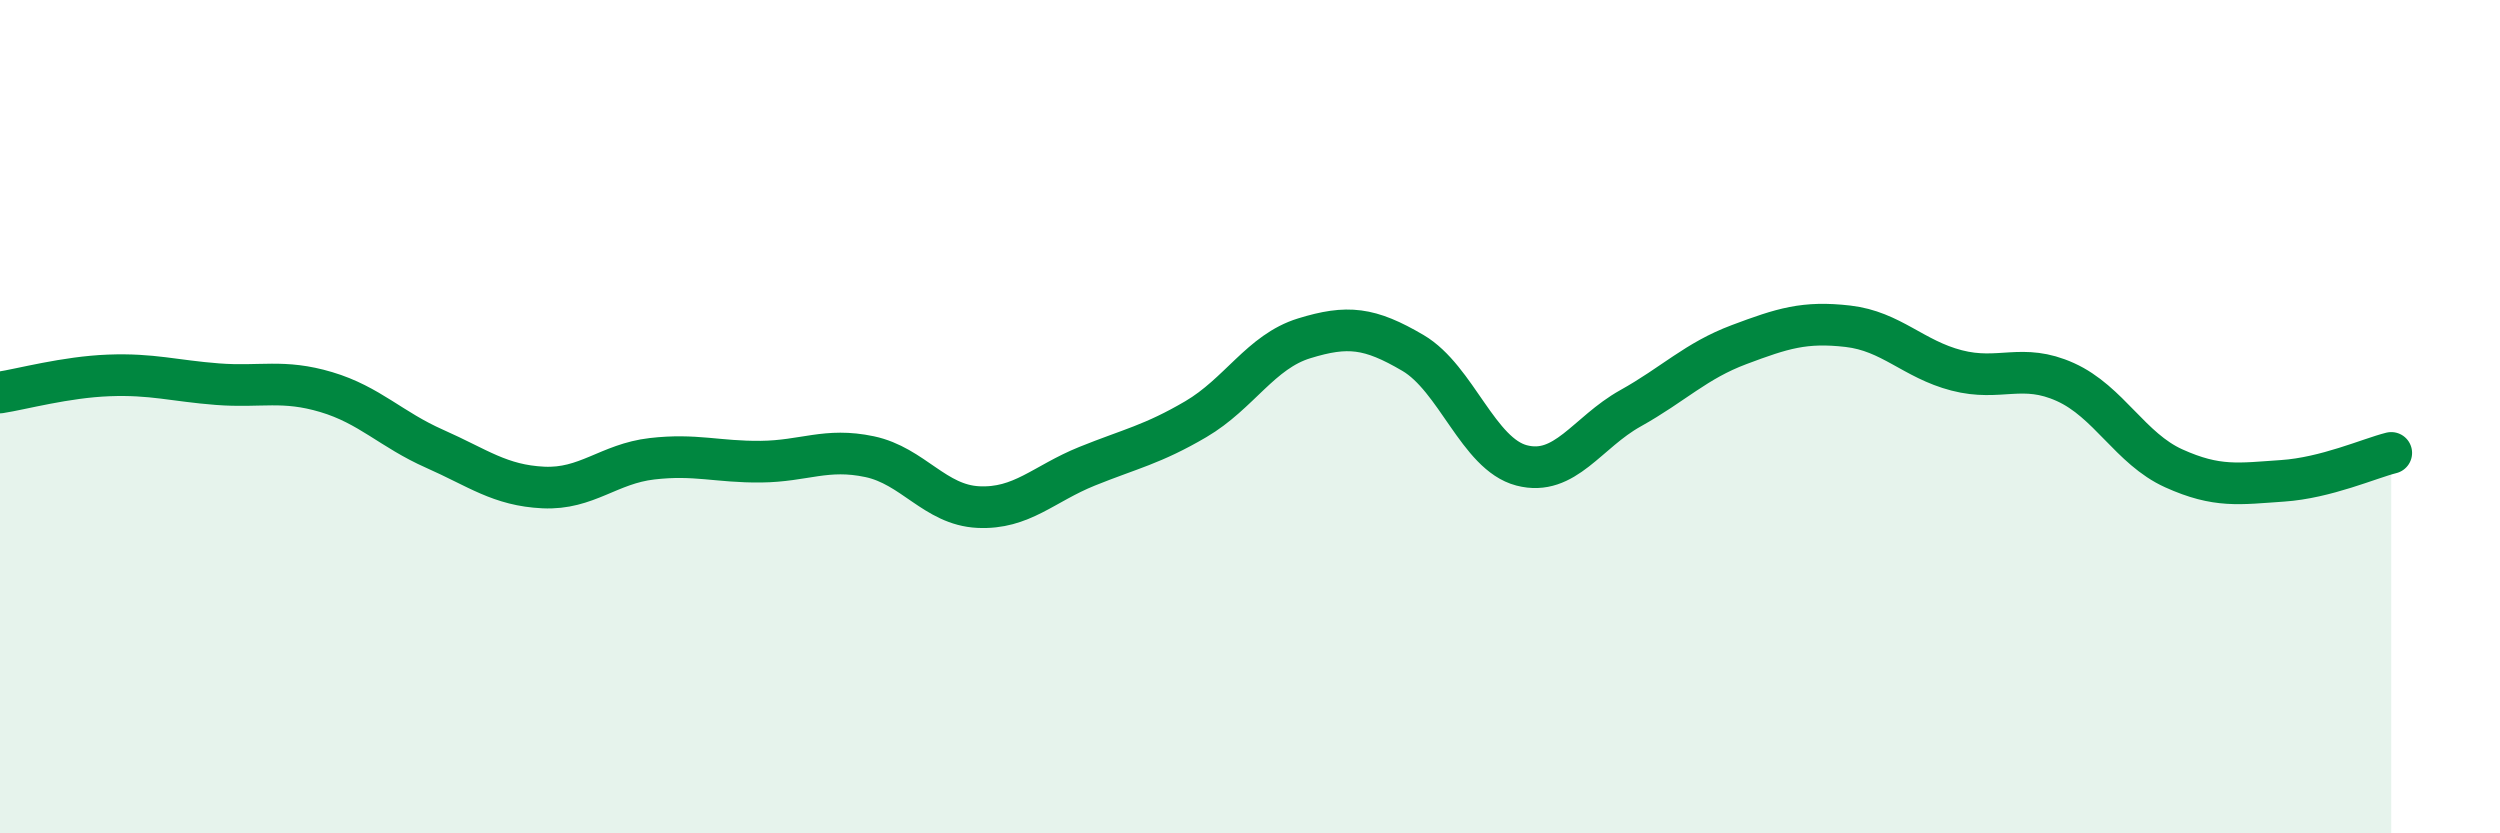
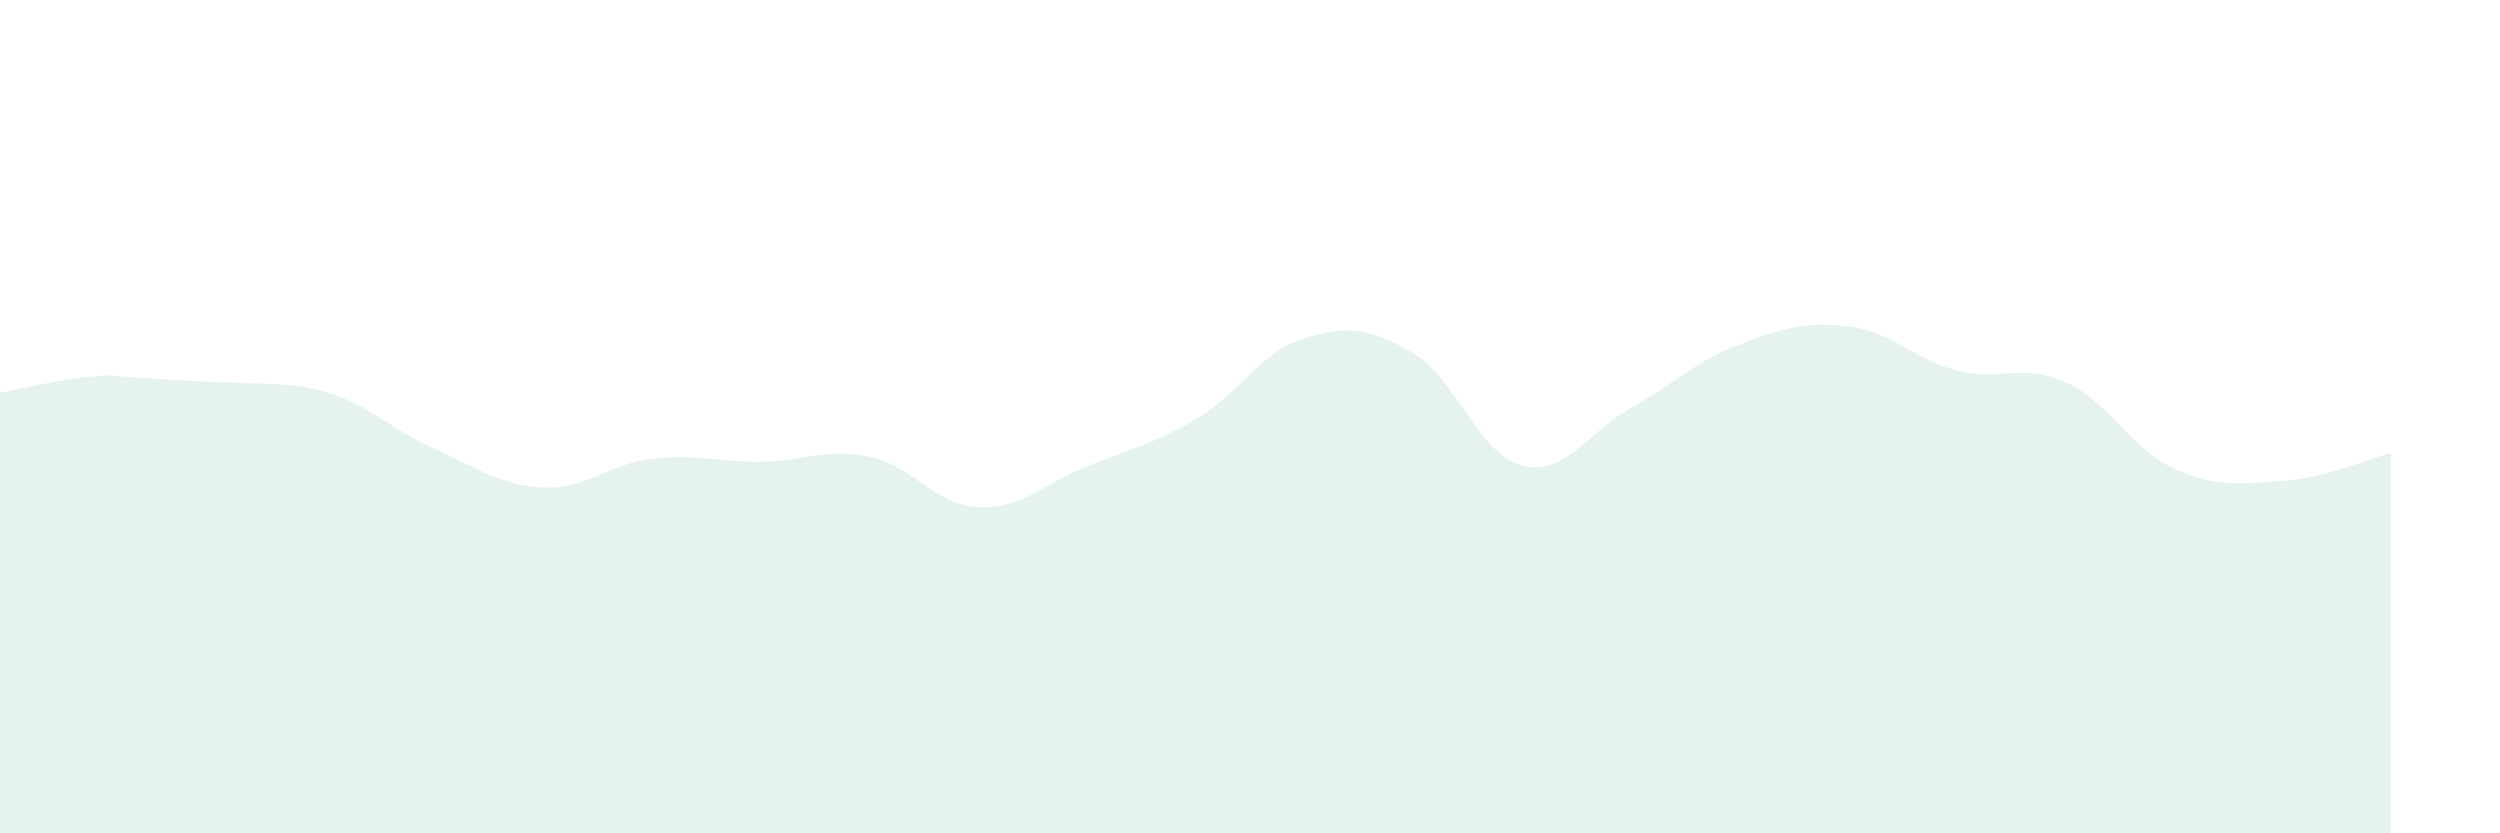
<svg xmlns="http://www.w3.org/2000/svg" width="60" height="20" viewBox="0 0 60 20">
-   <path d="M 0,9.42 C 0.52,9.34 1.57,9.05 2.61,9.01 C 3.65,8.97 4.18,9.14 5.22,9.22 C 6.26,9.3 6.79,9.1 7.83,9.41 C 8.87,9.72 9.39,10.31 10.43,10.77 C 11.47,11.23 12,11.65 13.04,11.7 C 14.08,11.75 14.61,11.13 15.65,11.01 C 16.69,10.89 17.22,11.09 18.26,11.08 C 19.3,11.07 19.83,10.74 20.87,10.96 C 21.91,11.18 22.44,12.12 23.48,12.17 C 24.52,12.22 25.05,11.61 26.09,11.19 C 27.13,10.77 27.66,10.67 28.7,10.06 C 29.74,9.45 30.26,8.44 31.3,8.12 C 32.34,7.8 32.87,7.86 33.91,8.47 C 34.95,9.08 35.48,10.9 36.52,11.17 C 37.56,11.44 38.09,10.38 39.13,9.8 C 40.17,9.22 40.7,8.66 41.74,8.27 C 42.78,7.88 43.31,7.71 44.35,7.83 C 45.39,7.95 45.92,8.62 46.96,8.89 C 48,9.16 48.53,8.7 49.57,9.17 C 50.61,9.64 51.13,10.77 52.17,11.24 C 53.21,11.71 53.74,11.61 54.78,11.54 C 55.82,11.47 56.87,11 57.39,10.87L57.39 20L0 20Z" fill="#008740" opacity="0.1" stroke-linecap="round" stroke-linejoin="round" />
-   <path d="M 0,9.42 C 0.52,9.34 1.57,9.05 2.61,9.01 C 3.65,8.97 4.18,9.14 5.22,9.22 C 6.26,9.3 6.79,9.1 7.83,9.41 C 8.87,9.72 9.39,10.31 10.43,10.77 C 11.47,11.23 12,11.65 13.04,11.7 C 14.08,11.75 14.61,11.13 15.65,11.01 C 16.69,10.89 17.22,11.09 18.26,11.08 C 19.3,11.07 19.83,10.74 20.87,10.96 C 21.91,11.18 22.44,12.12 23.48,12.17 C 24.52,12.22 25.05,11.61 26.09,11.19 C 27.13,10.77 27.66,10.67 28.7,10.06 C 29.74,9.45 30.26,8.44 31.3,8.12 C 32.34,7.8 32.87,7.86 33.91,8.47 C 34.95,9.08 35.48,10.9 36.52,11.17 C 37.56,11.44 38.09,10.38 39.13,9.8 C 40.17,9.22 40.7,8.66 41.74,8.27 C 42.78,7.88 43.31,7.71 44.35,7.83 C 45.39,7.95 45.92,8.62 46.96,8.89 C 48,9.16 48.53,8.7 49.57,9.17 C 50.61,9.64 51.13,10.77 52.17,11.24 C 53.21,11.71 53.74,11.61 54.78,11.54 C 55.82,11.47 56.87,11 57.39,10.87" stroke="#008740" stroke-width="1" fill="none" stroke-linecap="round" stroke-linejoin="round" />
+   <path d="M 0,9.42 C 0.52,9.34 1.57,9.05 2.61,9.01 C 6.26,9.3 6.79,9.1 7.83,9.41 C 8.87,9.72 9.39,10.31 10.43,10.77 C 11.47,11.23 12,11.65 13.04,11.7 C 14.08,11.75 14.61,11.13 15.65,11.01 C 16.69,10.89 17.22,11.09 18.26,11.08 C 19.3,11.07 19.83,10.74 20.87,10.96 C 21.91,11.18 22.44,12.12 23.48,12.17 C 24.52,12.22 25.05,11.61 26.09,11.19 C 27.13,10.77 27.66,10.67 28.7,10.06 C 29.74,9.45 30.26,8.44 31.3,8.12 C 32.34,7.8 32.87,7.86 33.91,8.47 C 34.95,9.08 35.48,10.9 36.52,11.17 C 37.56,11.44 38.09,10.38 39.13,9.8 C 40.17,9.22 40.7,8.66 41.74,8.27 C 42.78,7.88 43.31,7.71 44.35,7.83 C 45.39,7.95 45.92,8.62 46.96,8.89 C 48,9.16 48.53,8.7 49.57,9.17 C 50.61,9.64 51.13,10.77 52.17,11.24 C 53.21,11.71 53.74,11.61 54.78,11.54 C 55.82,11.47 56.87,11 57.39,10.87L57.39 20L0 20Z" fill="#008740" opacity="0.1" stroke-linecap="round" stroke-linejoin="round" />
</svg>